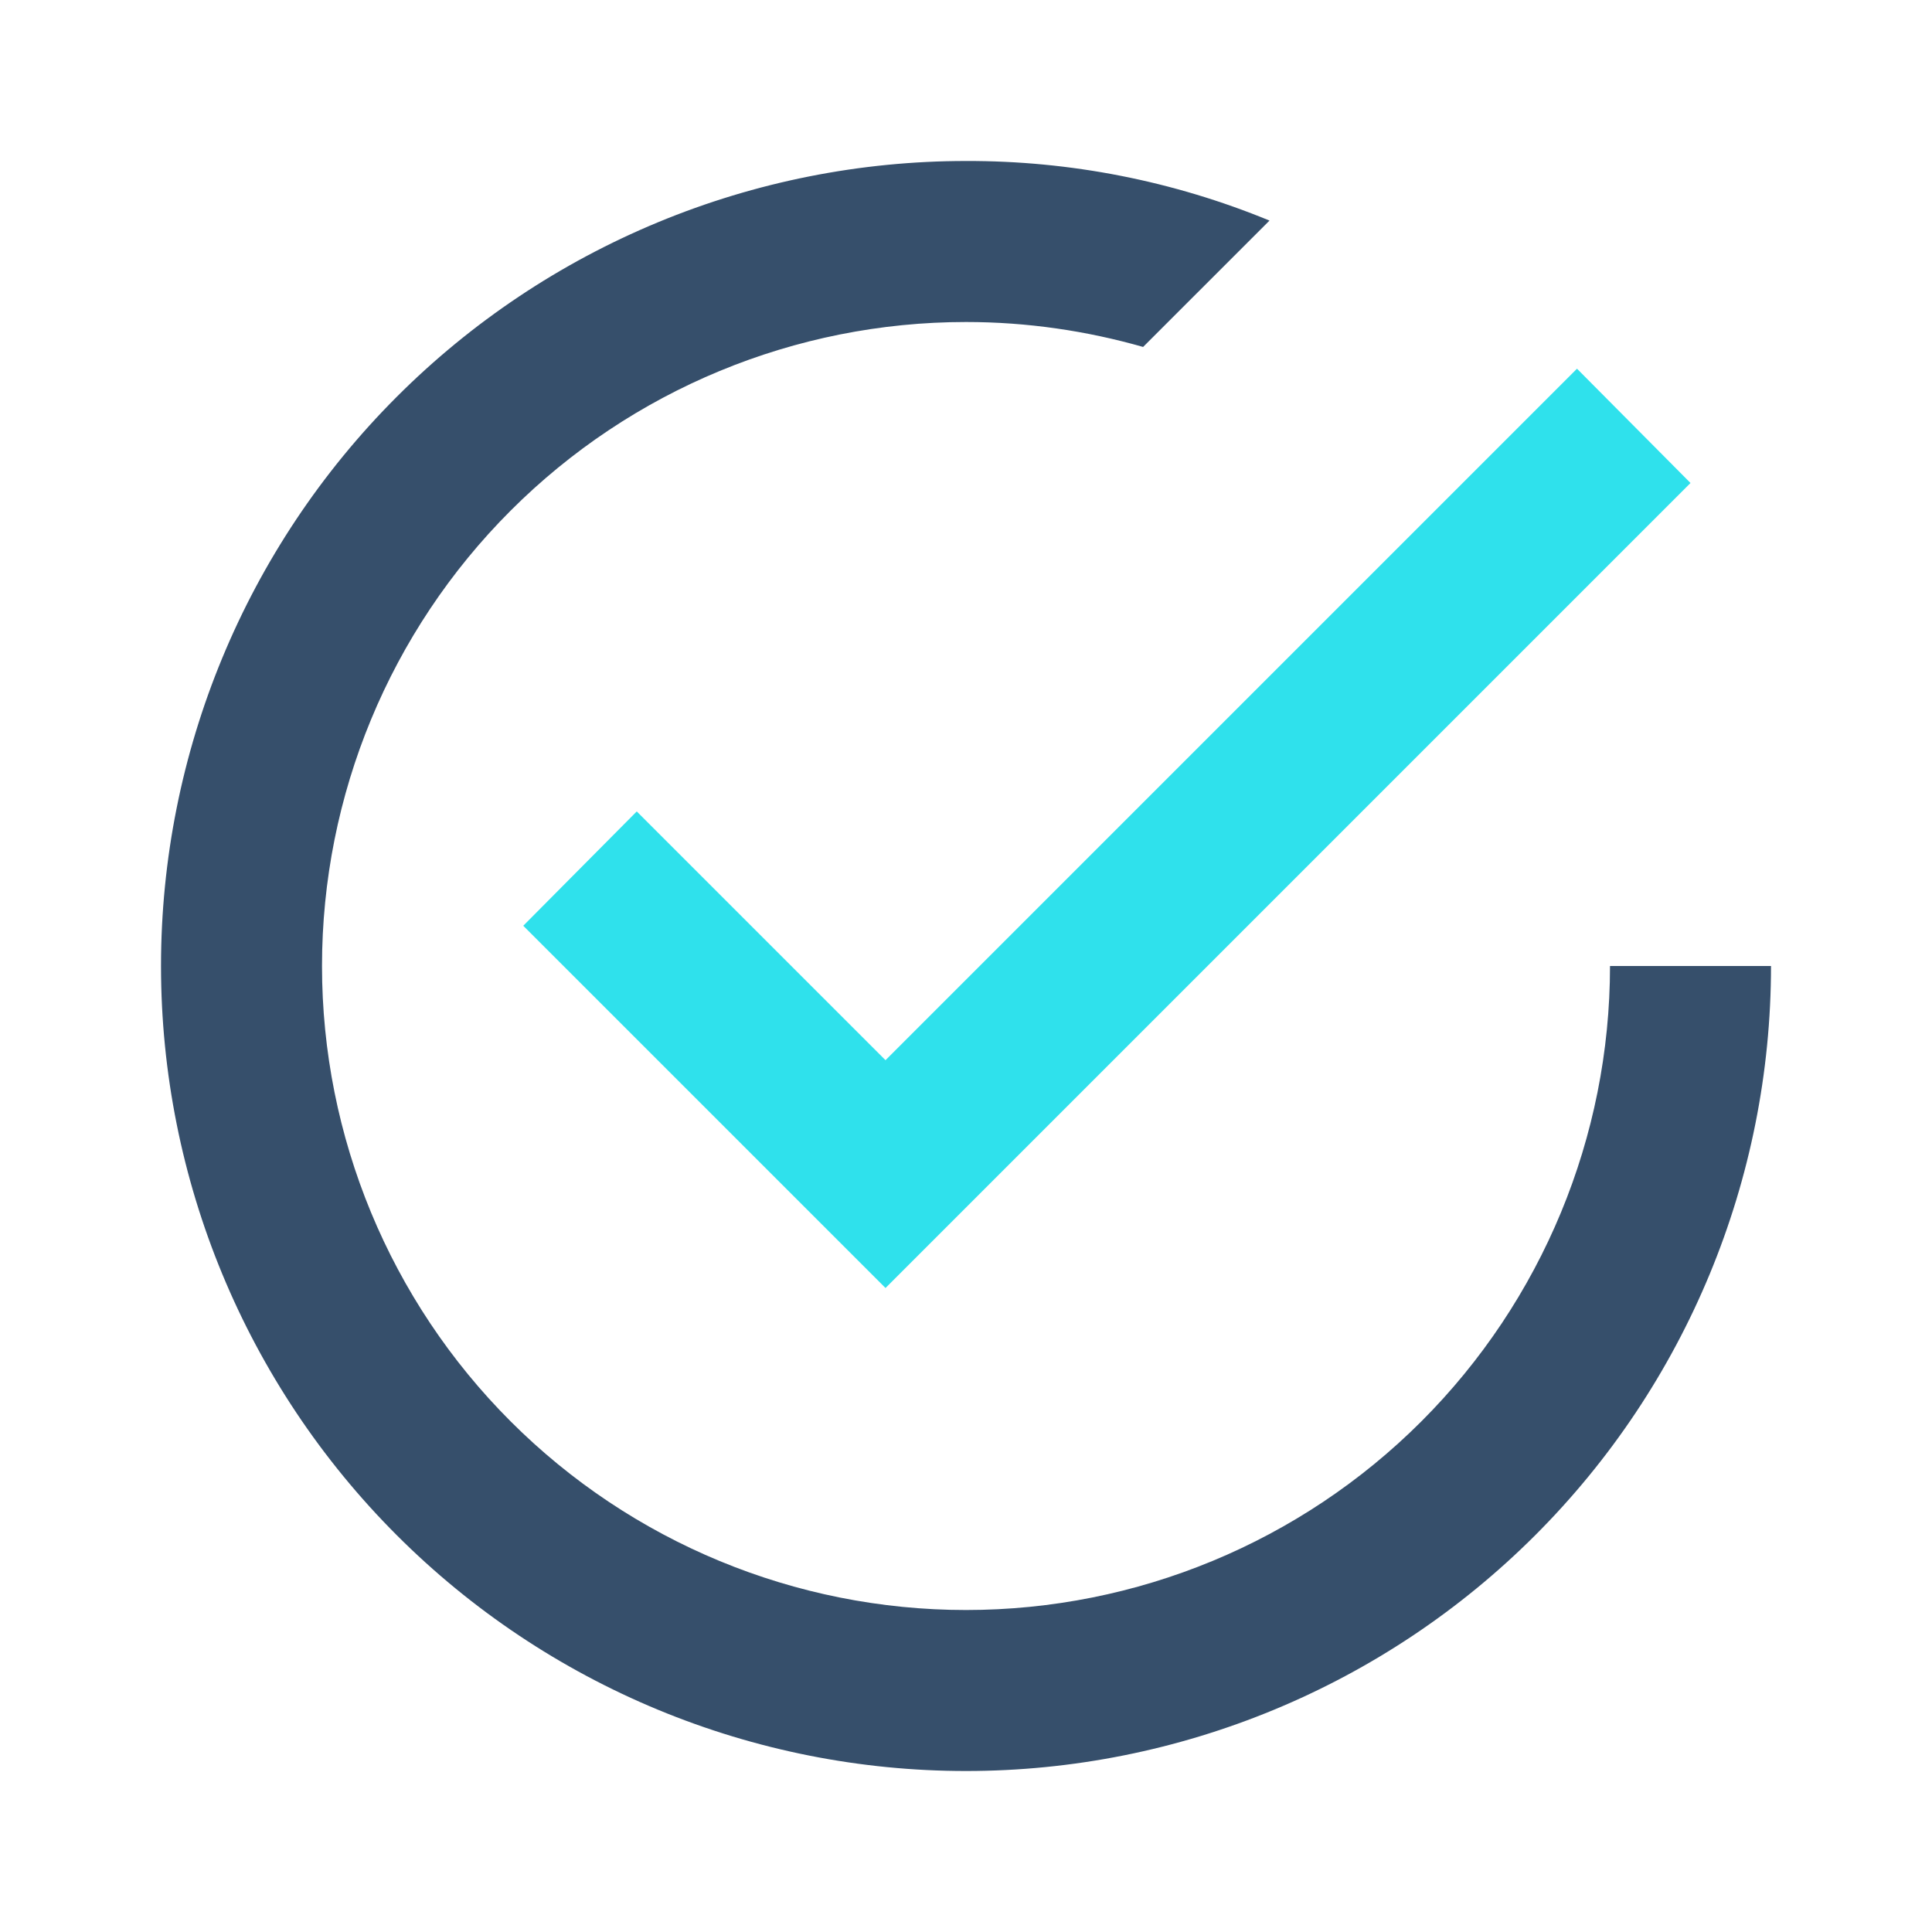
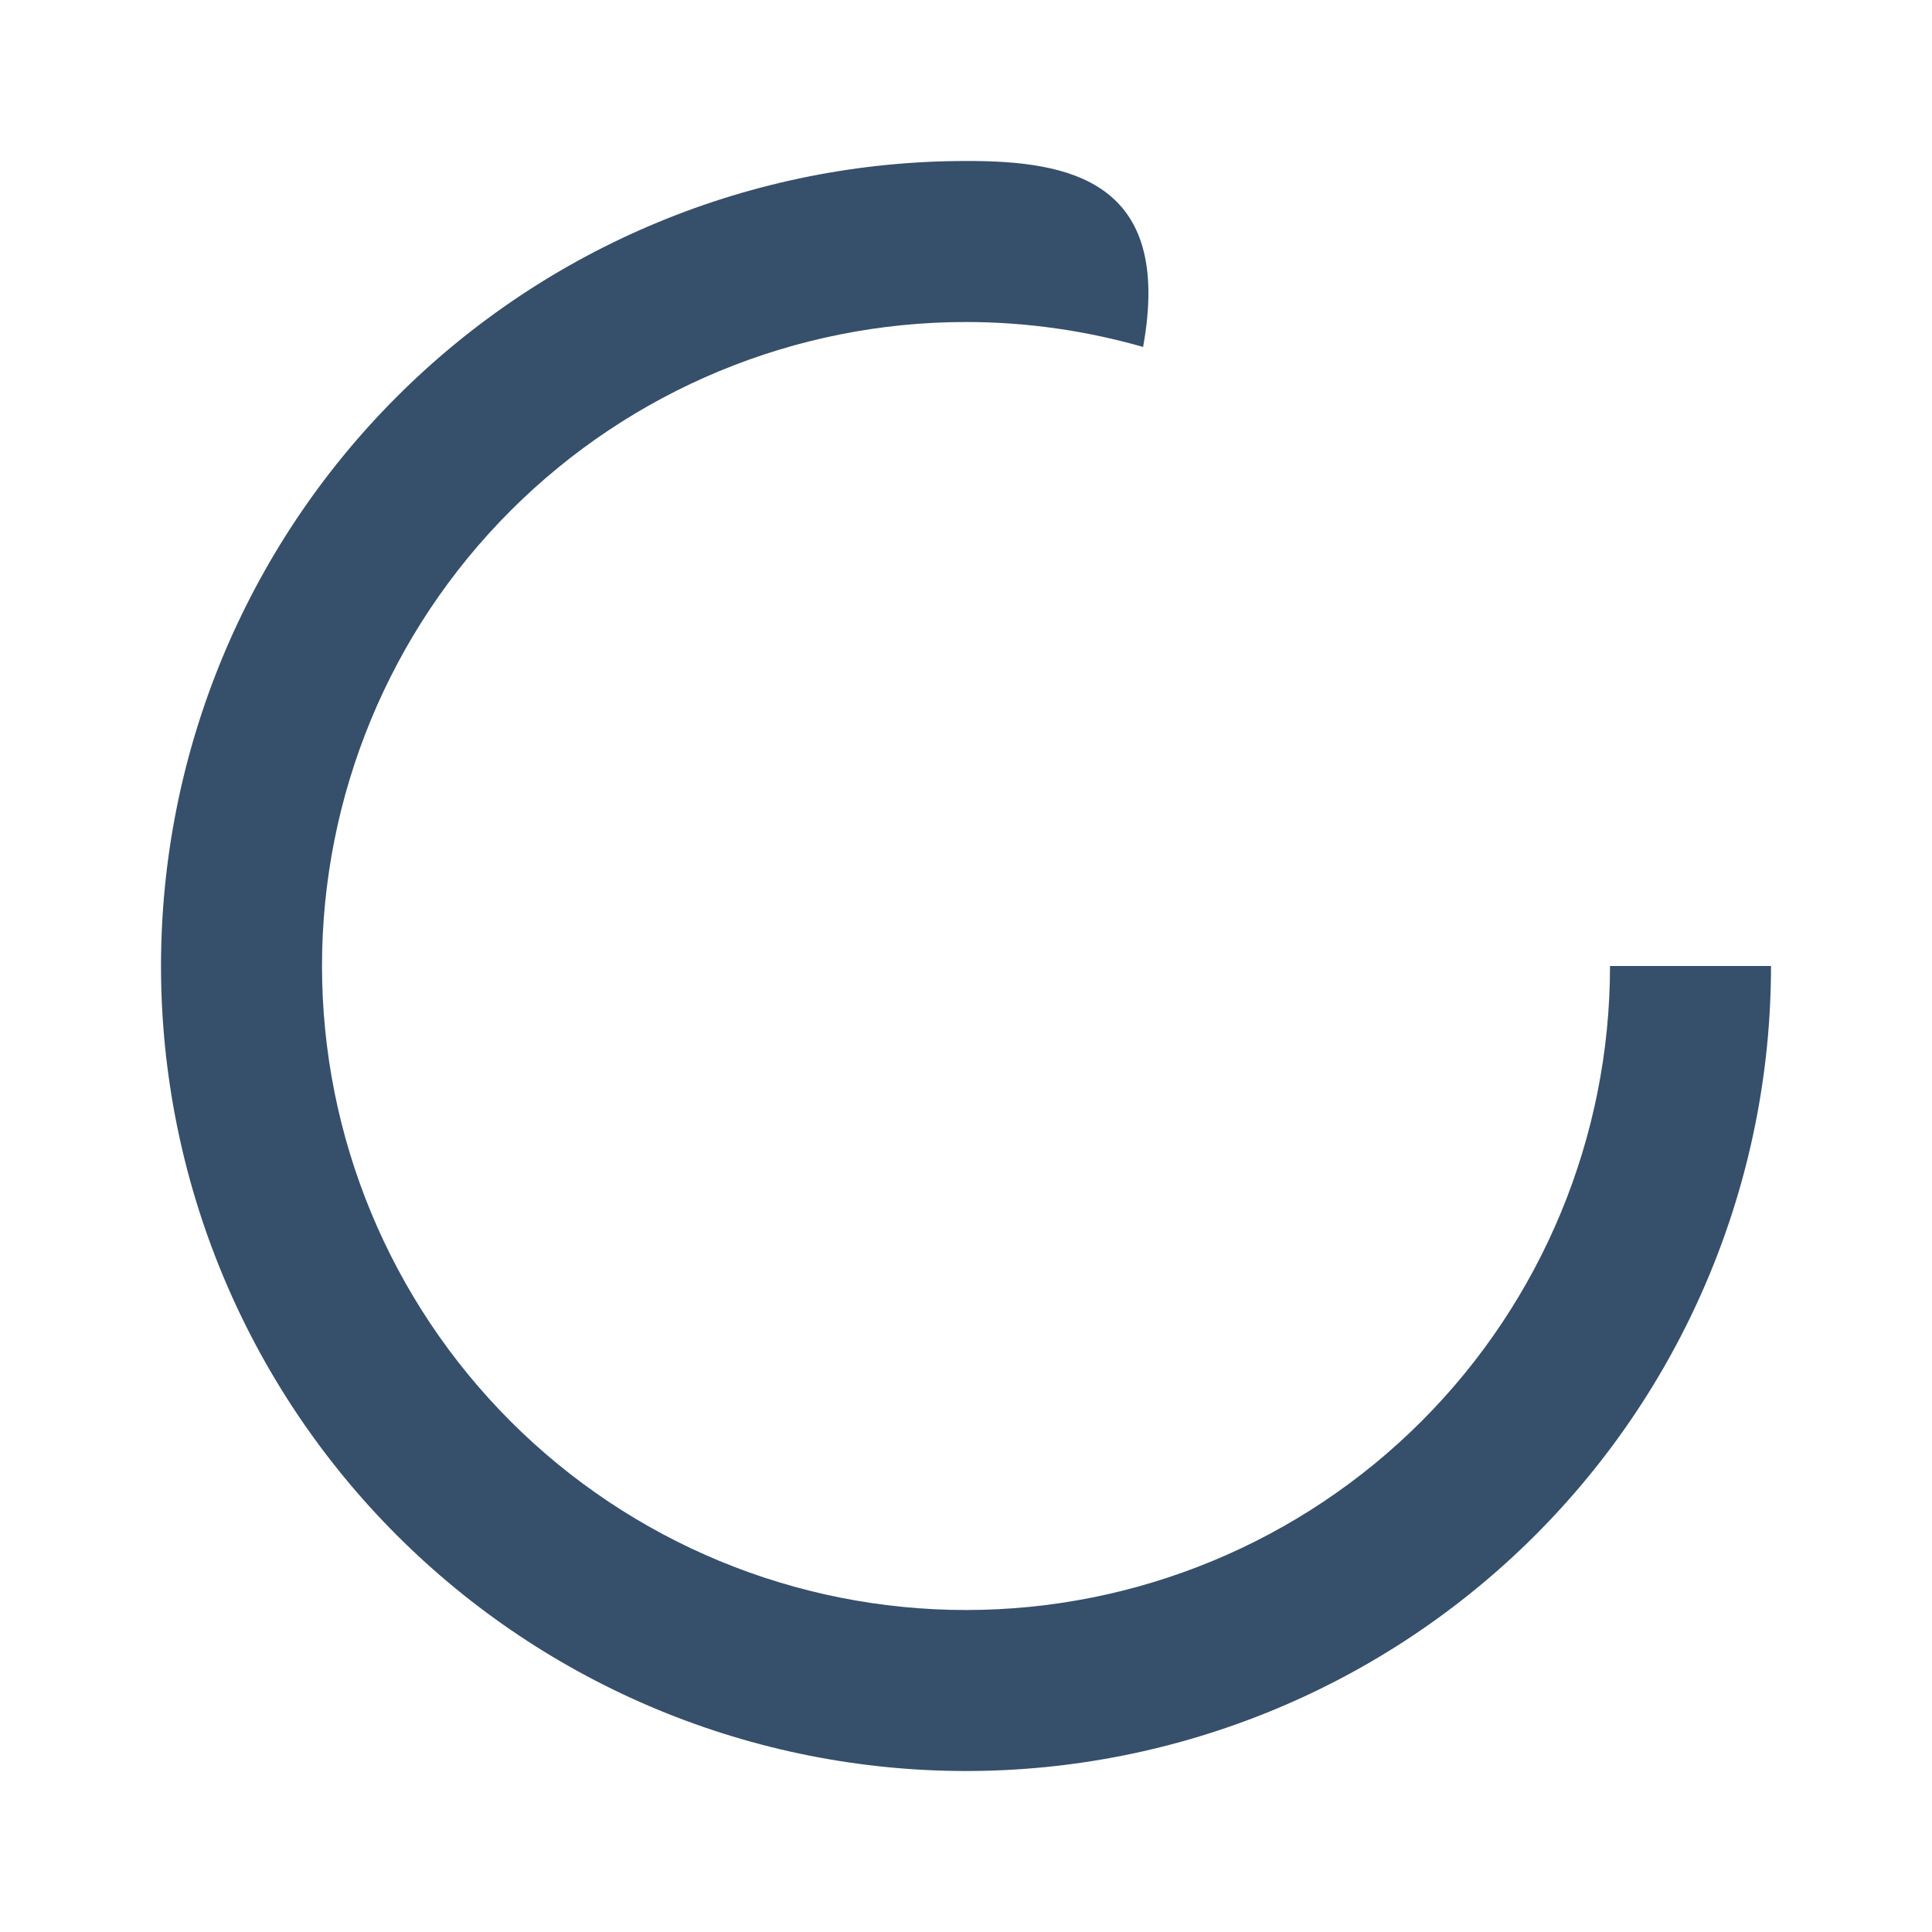
<svg xmlns="http://www.w3.org/2000/svg" width="112" height="112" viewBox="0 0 112 112" fill="none">
-   <path d="M93.334 56C93.334 65.901 89.4 75.397 82.399 82.399C75.397 89.4 65.902 93.334 56 93.334C46.099 93.334 36.603 89.4 29.602 82.399C22.6 75.397 18.667 65.901 18.667 56C18.667 46.099 22.6 36.603 29.602 29.602C36.603 22.6 46.099 18.667 56 18.667C59.547 18.667 63 19.18 66.267 20.113L73.594 12.787C68.014 10.489 62.035 9.315 56 9.333C49.872 9.333 43.803 10.54 38.142 12.886C32.48 15.231 27.335 18.668 23.002 23.002C14.25 31.753 9.334 43.623 9.334 56C9.334 68.377 14.25 80.247 23.002 88.998C27.335 93.332 32.48 96.769 38.142 99.115C43.803 101.46 49.872 102.667 56 102.667C68.377 102.667 80.247 97.75 88.999 88.998C97.75 80.247 102.667 68.377 102.667 56H93.334Z" fill="#364F6B" />
-   <path d="M36.913 47.04L30.334 53.667L51.334 74.667L98 28L91.42 21.374L51.334 61.46L36.913 47.04Z" fill="#2FE1EC" />
+   <path d="M93.334 56C93.334 65.901 89.4 75.397 82.399 82.399C75.397 89.4 65.902 93.334 56 93.334C46.099 93.334 36.603 89.4 29.602 82.399C22.6 75.397 18.667 65.901 18.667 56C18.667 46.099 22.6 36.603 29.602 29.602C36.603 22.6 46.099 18.667 56 18.667C59.547 18.667 63 19.18 66.267 20.113C68.014 10.489 62.035 9.315 56 9.333C49.872 9.333 43.803 10.54 38.142 12.886C32.48 15.231 27.335 18.668 23.002 23.002C14.25 31.753 9.334 43.623 9.334 56C9.334 68.377 14.25 80.247 23.002 88.998C27.335 93.332 32.48 96.769 38.142 99.115C43.803 101.46 49.872 102.667 56 102.667C68.377 102.667 80.247 97.75 88.999 88.998C97.75 80.247 102.667 68.377 102.667 56H93.334Z" fill="#364F6B" />
</svg>